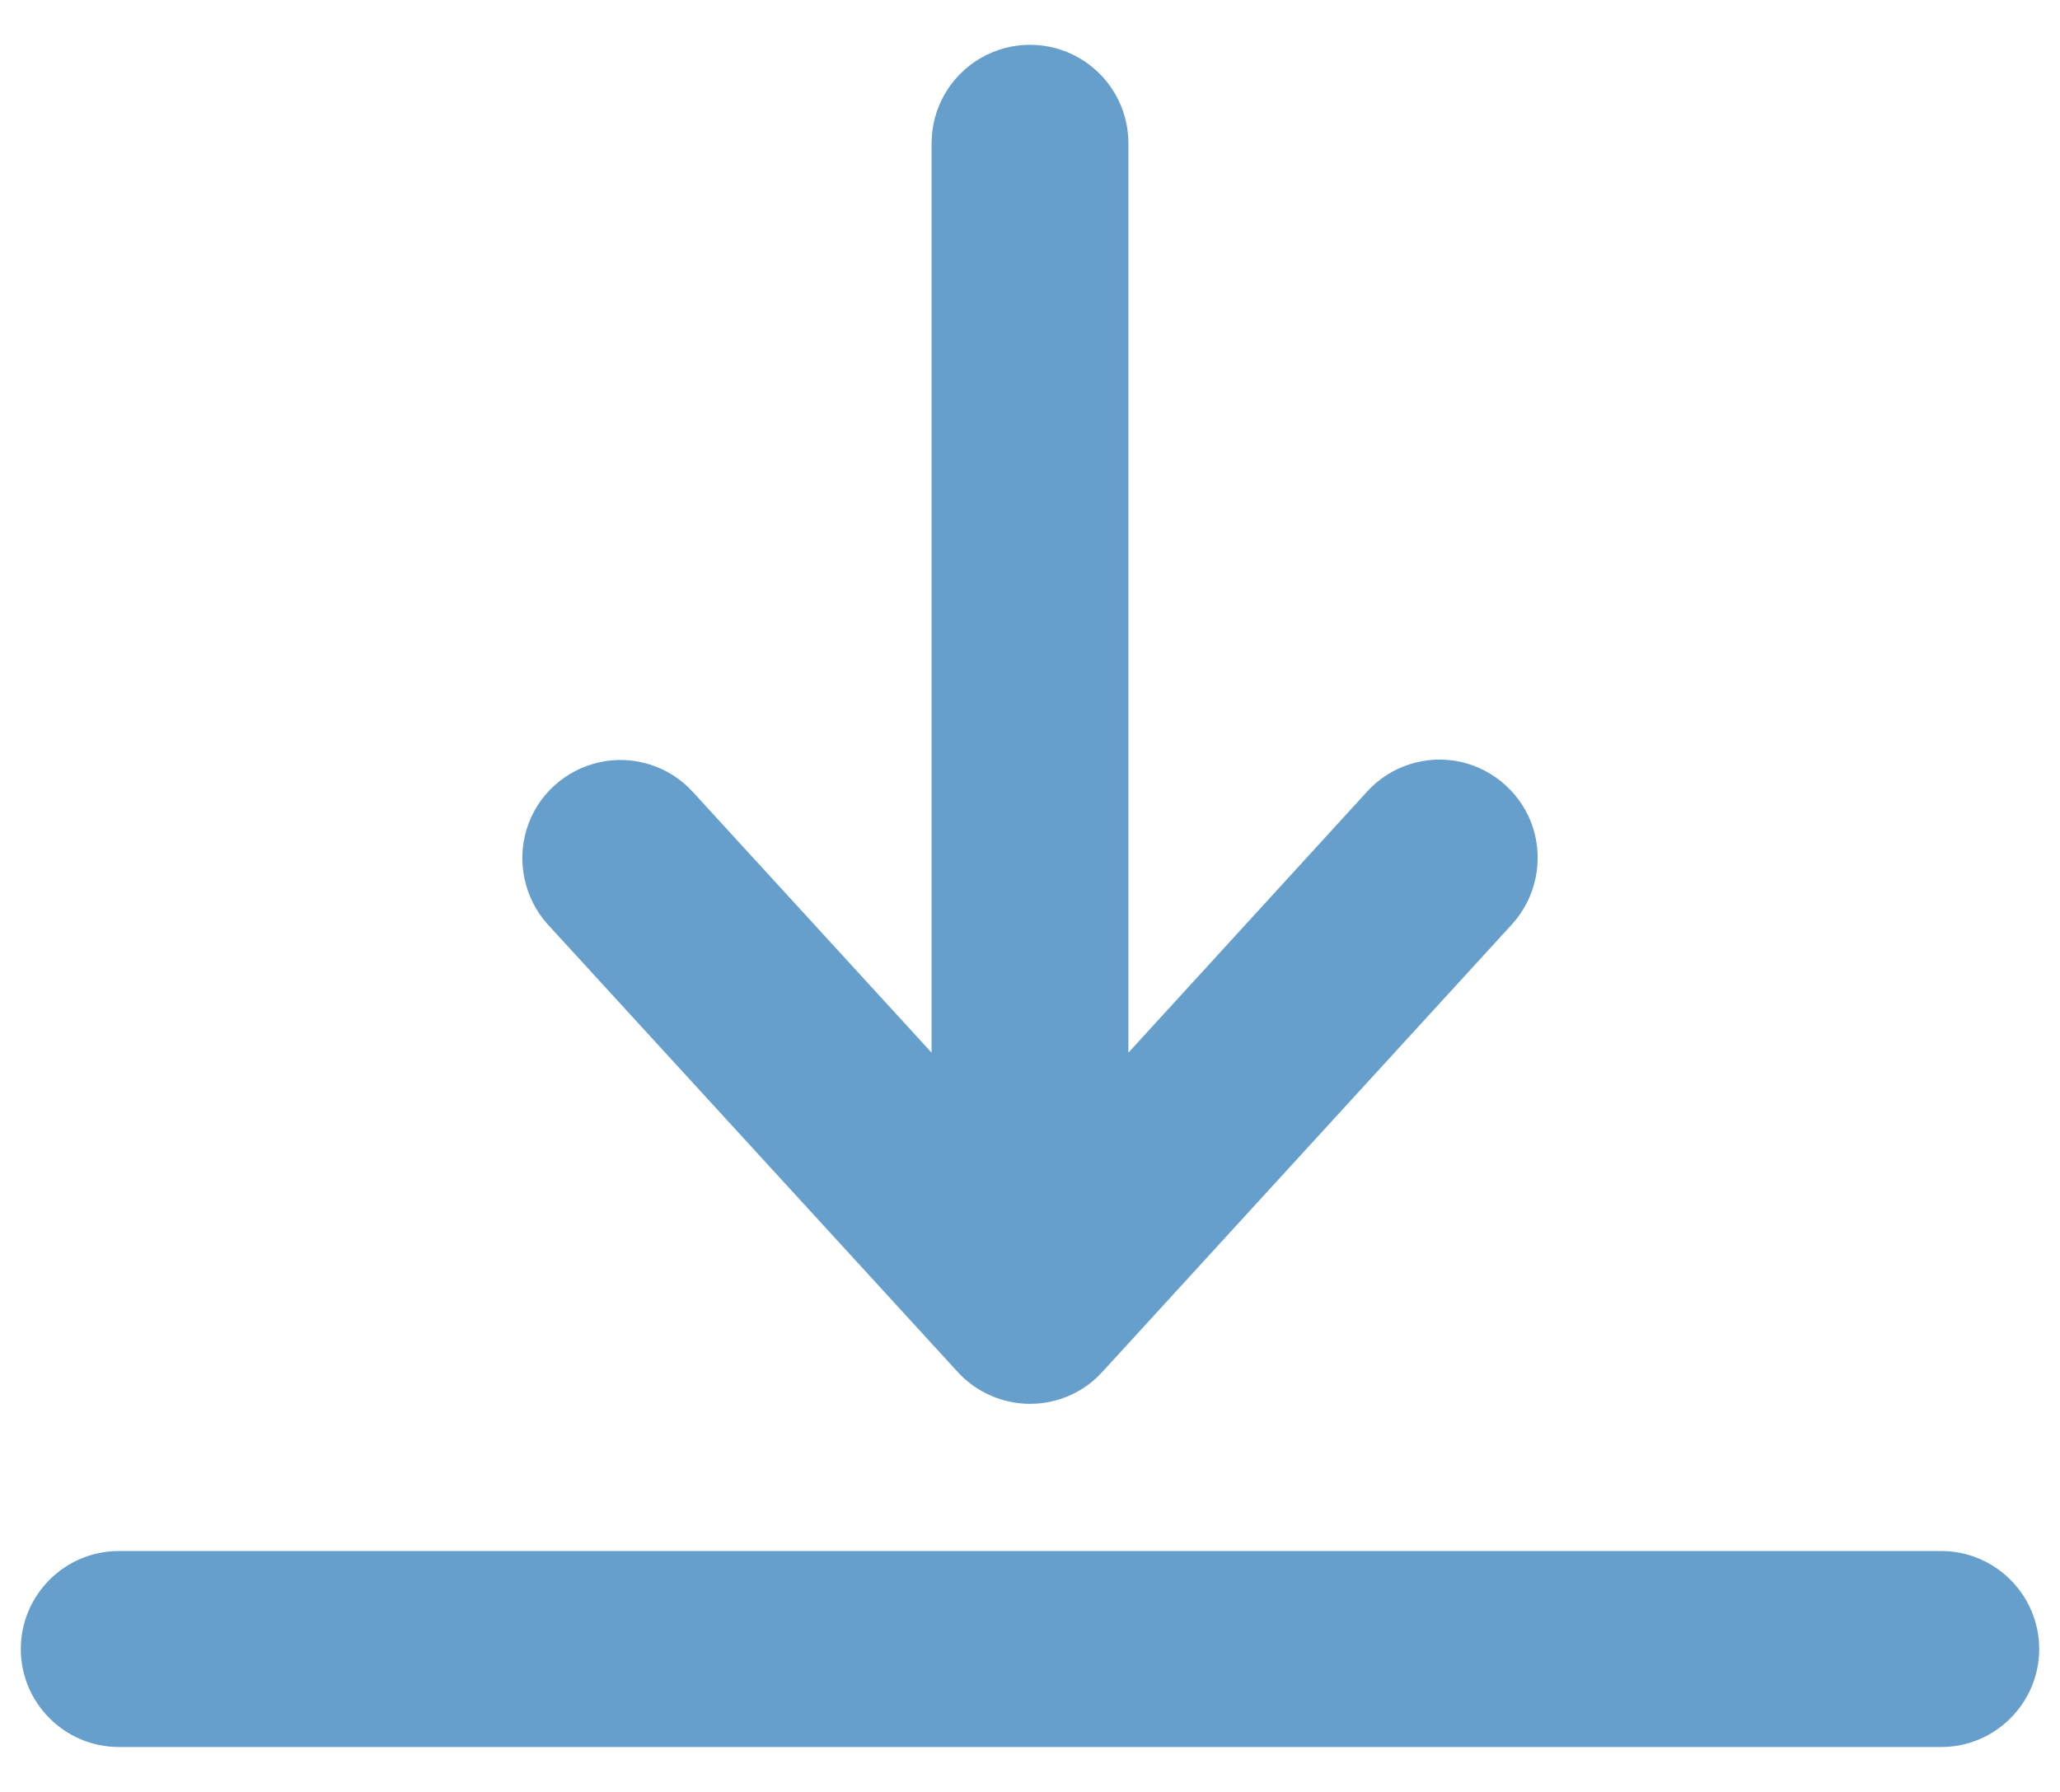
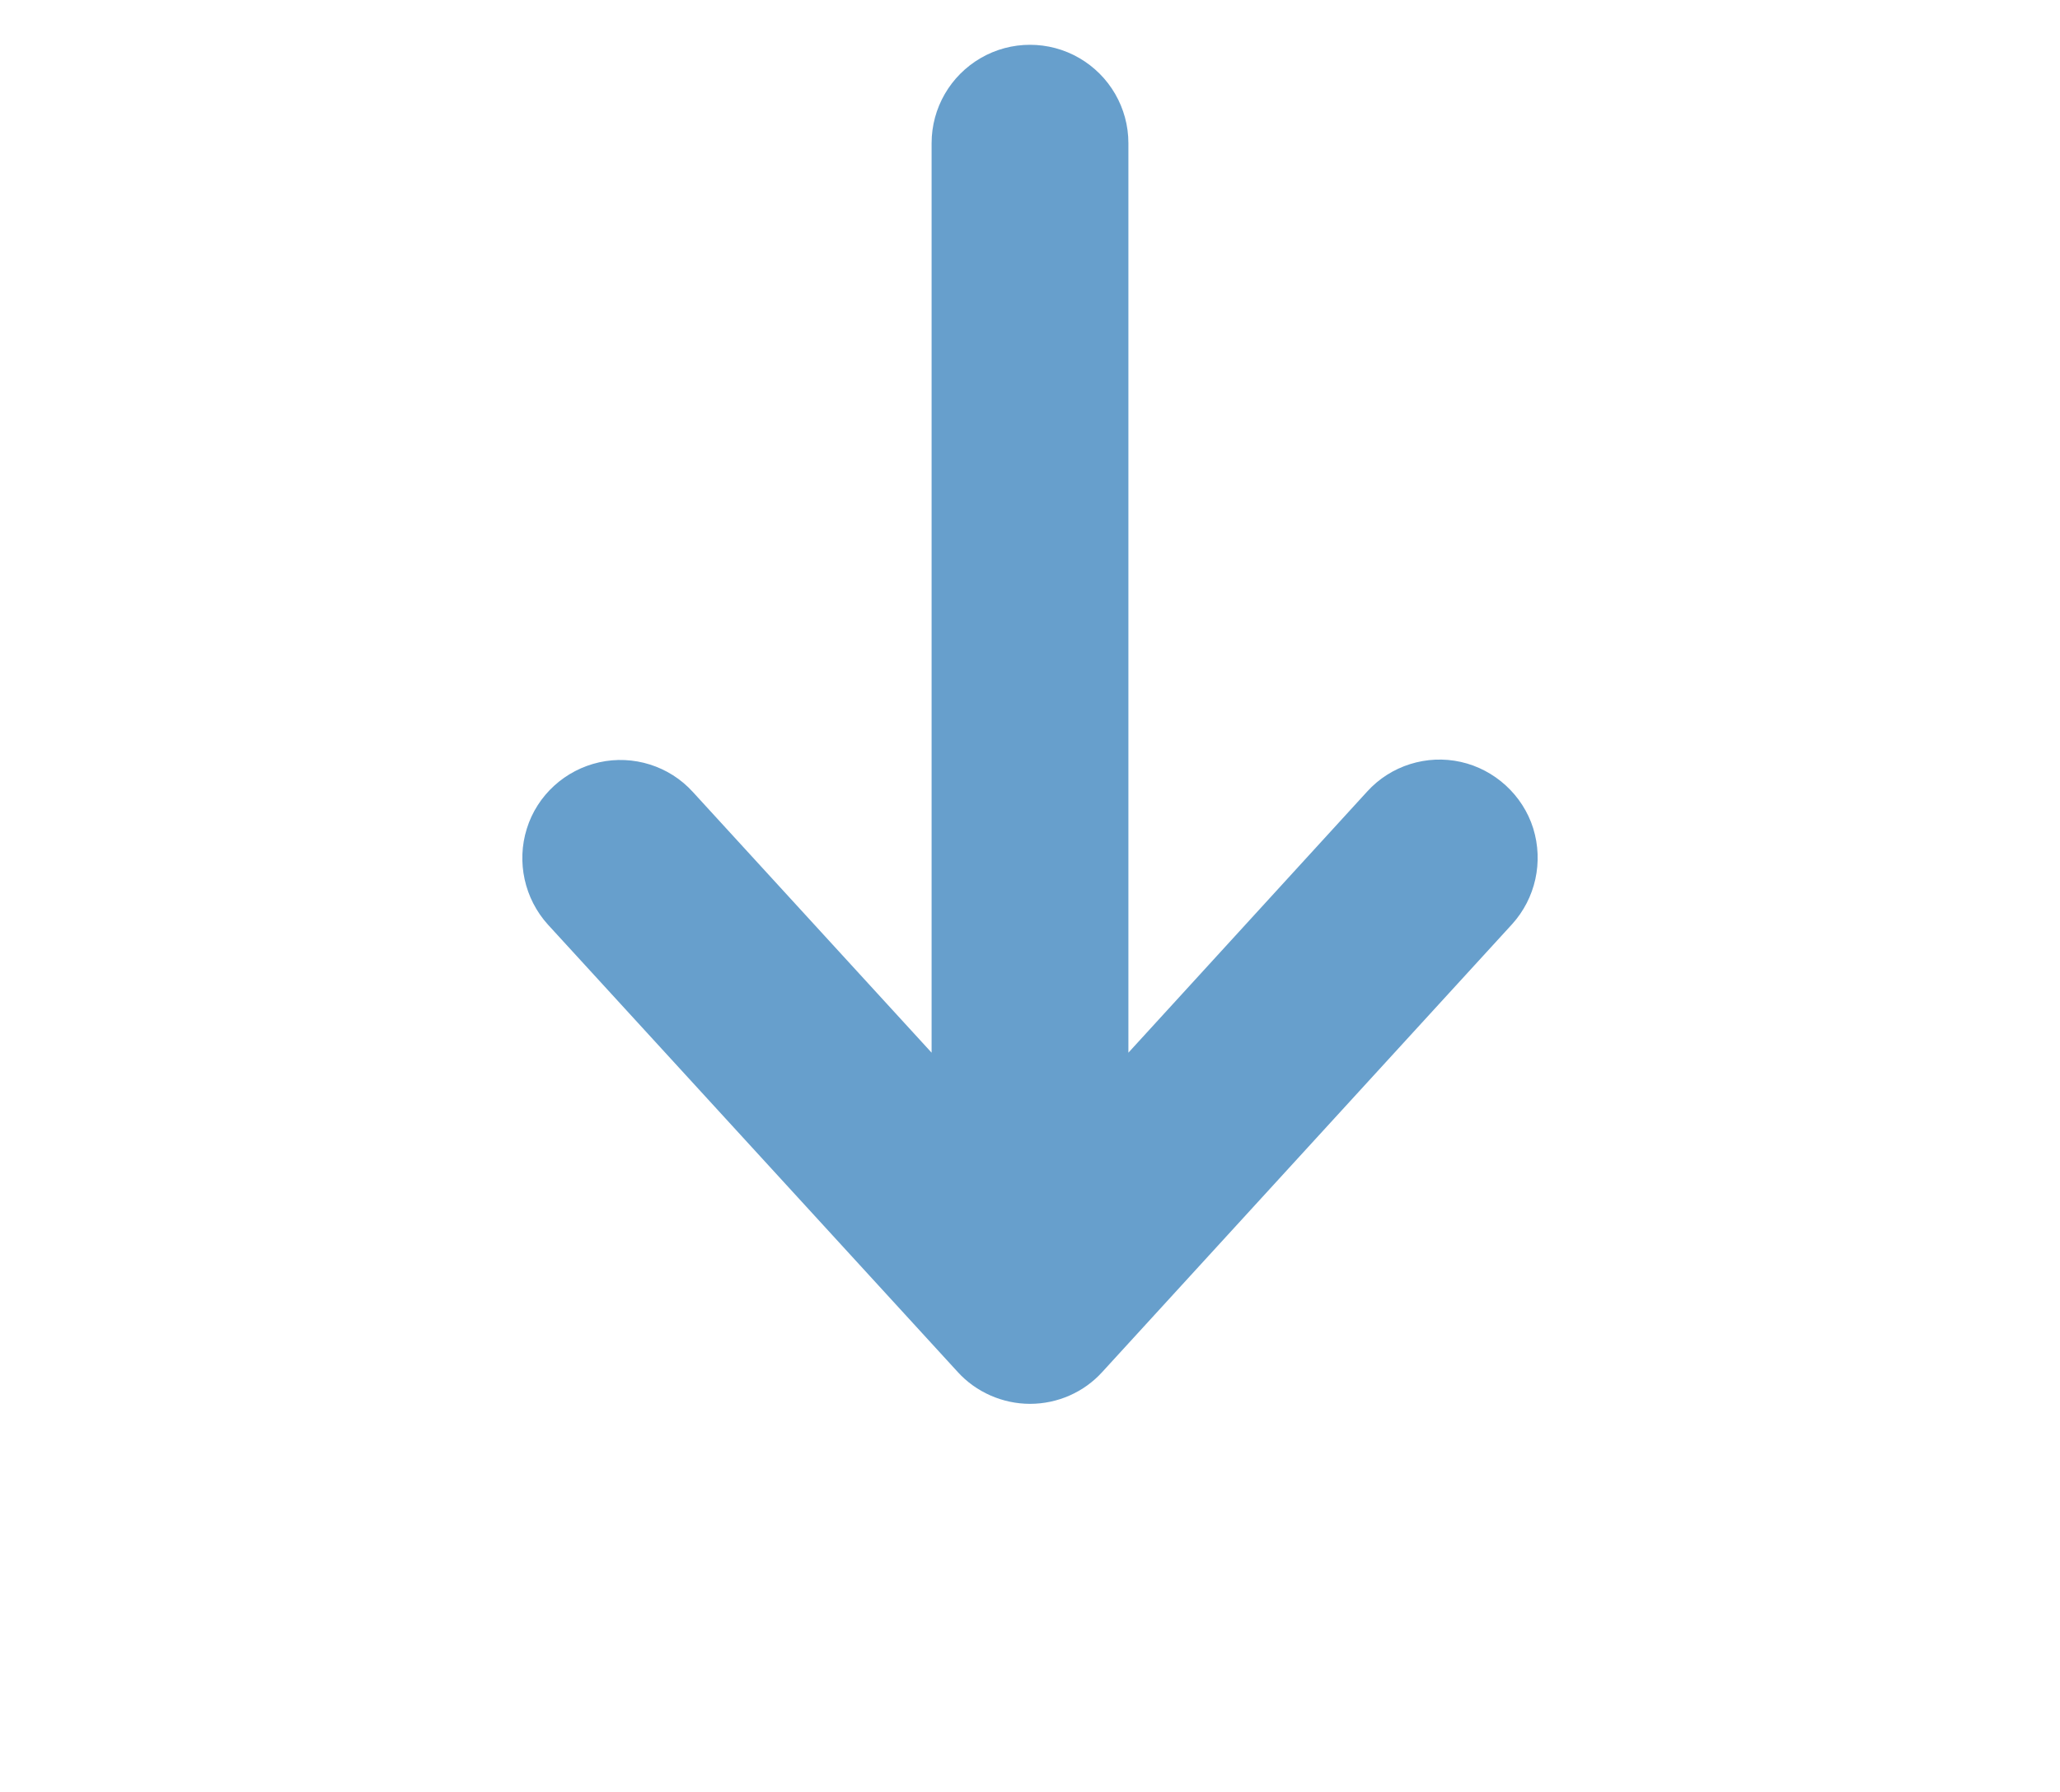
<svg xmlns="http://www.w3.org/2000/svg" version="1.1" id="Layer_1" x="0px" y="0px" viewBox="0 0 515 448" style="enable-background:new 0 0 515 448;" xml:space="preserve">
  <style type="text/css">
	.st0{fill:#679fcc;}
</style>
  <g>
    <path class="st0" d="M239.4,343c4.6,5.1,11.3,8,18.1,8c6.9,0,13.5-2.9,18.1-8l102.4-111.9c5.9-6.5,7.9-15.6,5.3-24   c-2.6-8.3-9.6-14.7-18.1-16.6c-8.5-1.9-17.5,0.9-23.4,7.4l-59.7,65.3V35.8c0-8.8-4.7-16.9-12.3-21.3c-7.6-4.4-17-4.4-24.6,0   c-7.6,4.4-12.3,12.5-12.3,21.3v227.4l-59.7-65.2c-5.9-6.5-14.9-9.3-23.4-7.4c-8.5,1.9-15.5,8.2-18.1,16.6c-2.6,8.3-0.6,17.5,5.3,24   L239.4,343z" />
-     <path class="st0" d="M485.3,387.8H29.7c-13.5,0-24.5,11-24.5,24.5s11,24.5,24.5,24.5h455.6c13.5,0,24.5-11,24.5-24.5   S498.8,387.8,485.3,387.8z" />
  </g>
</svg>